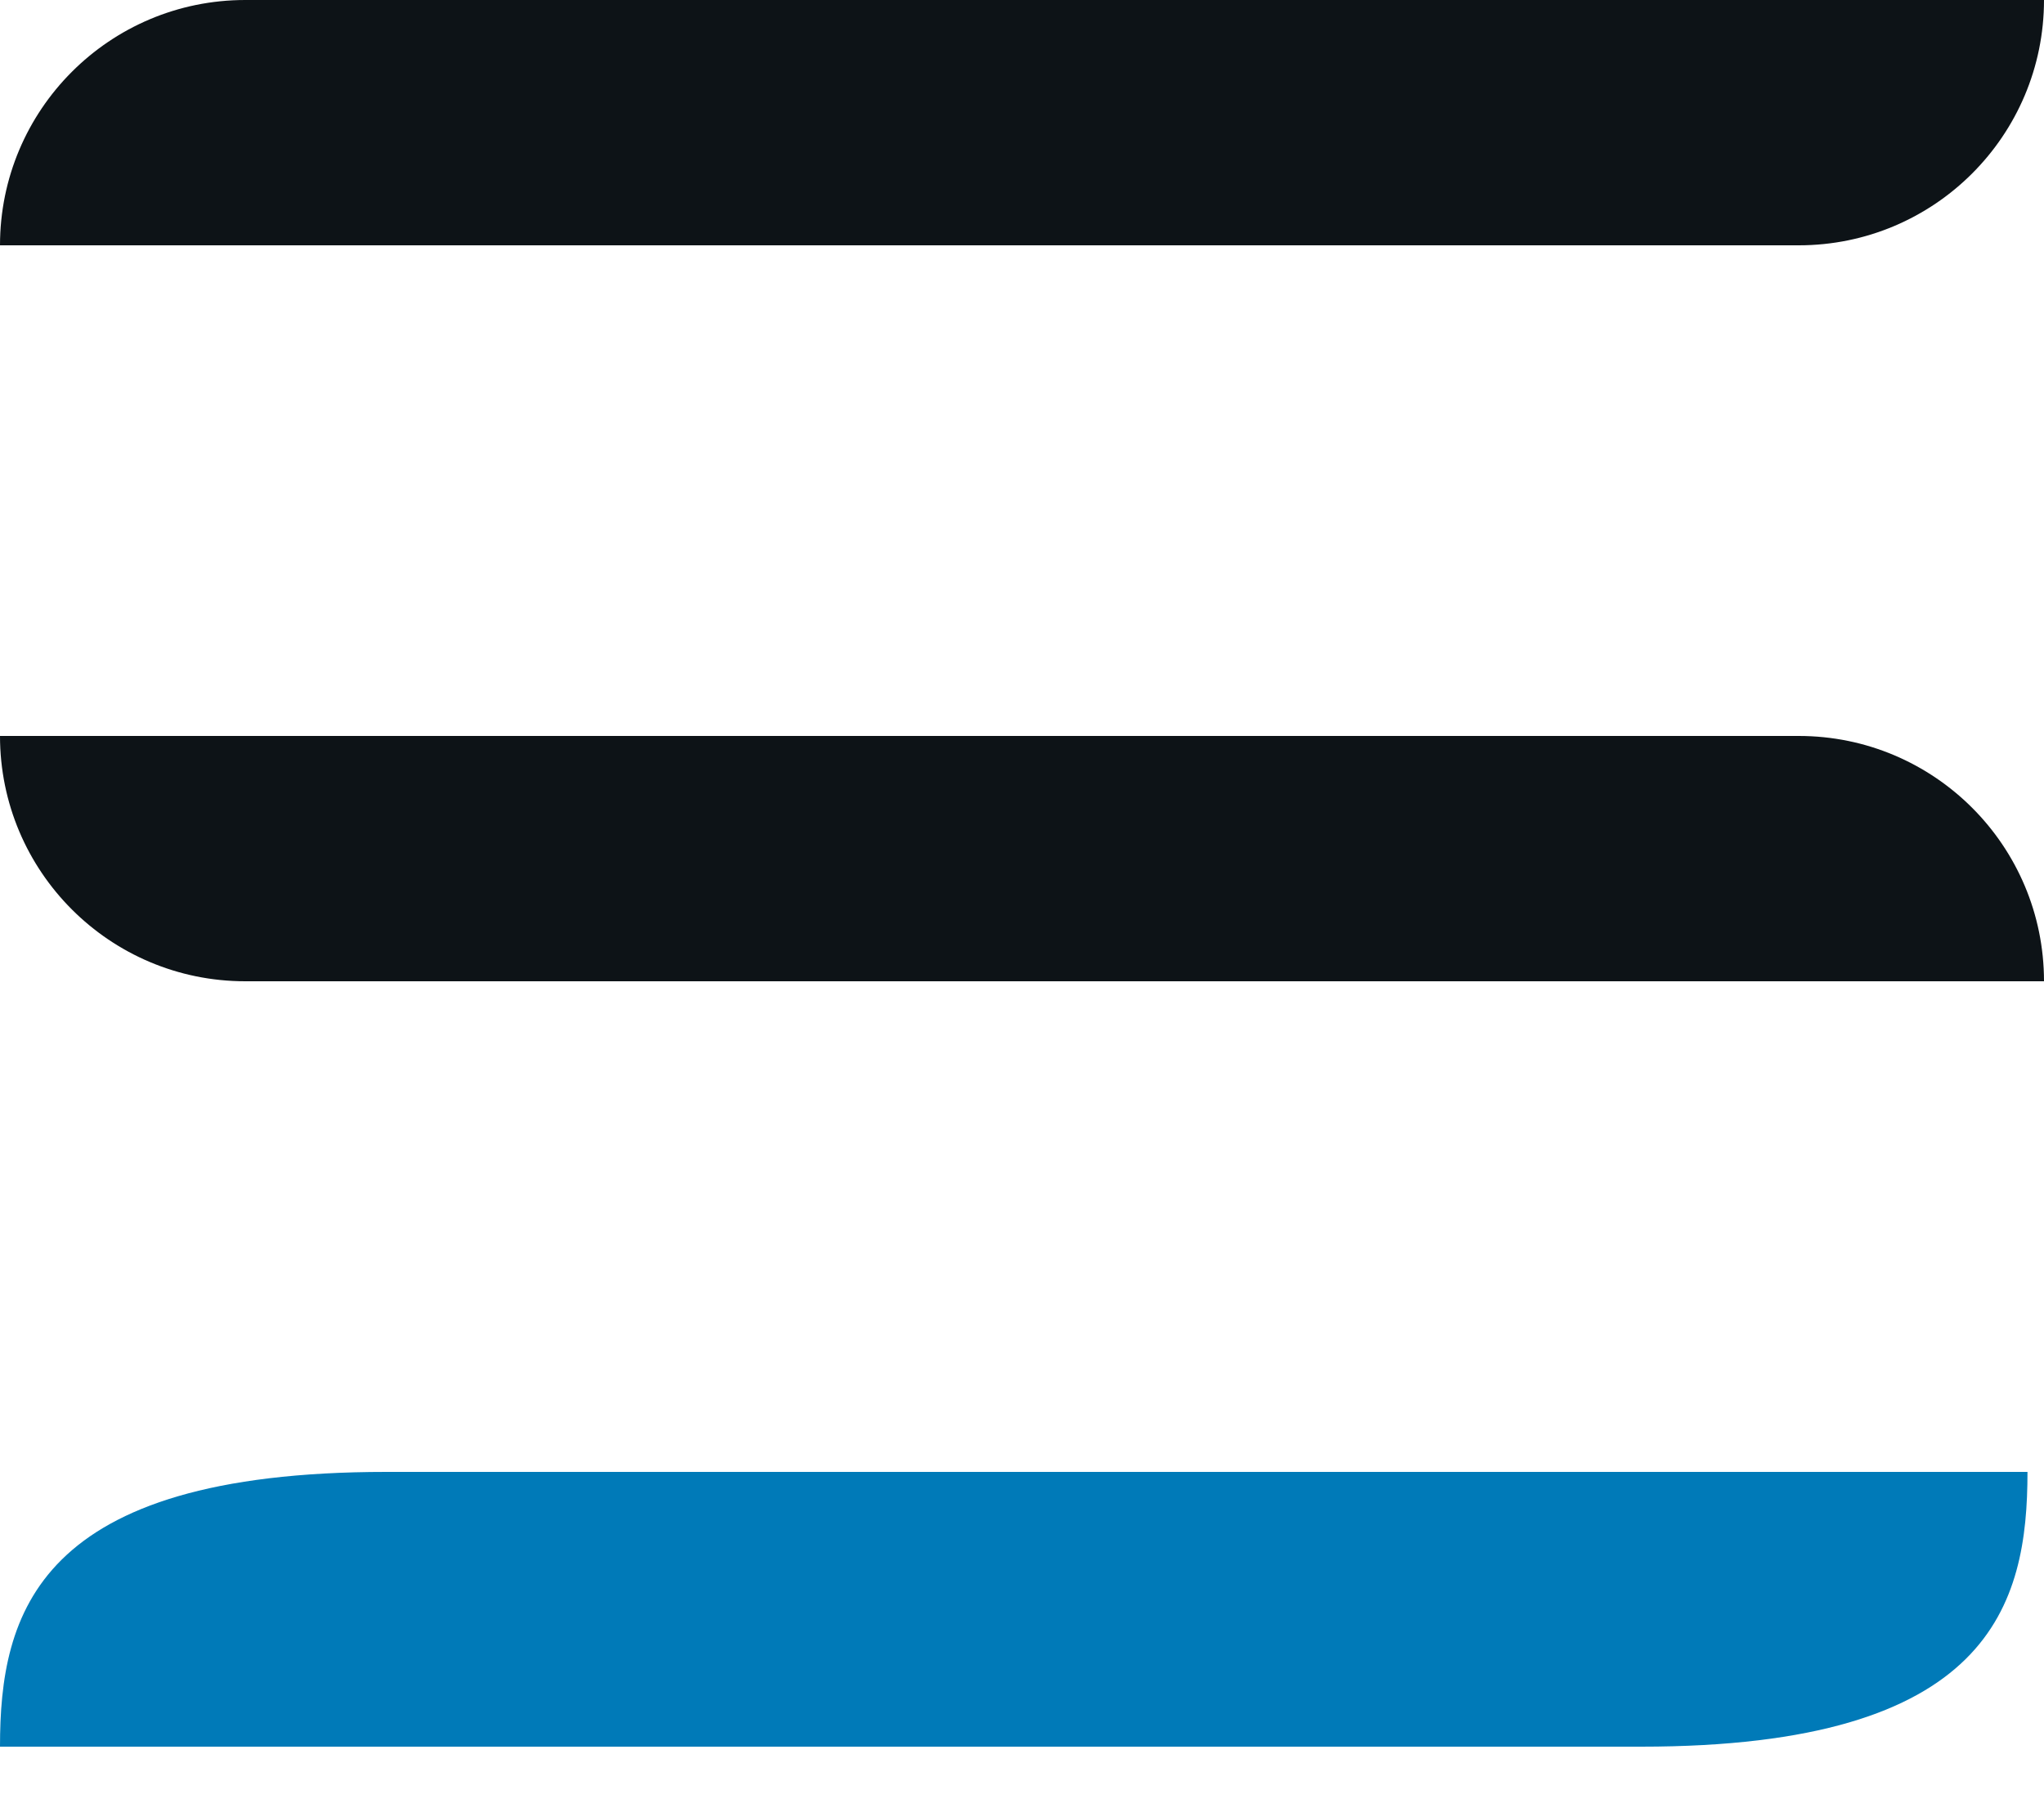
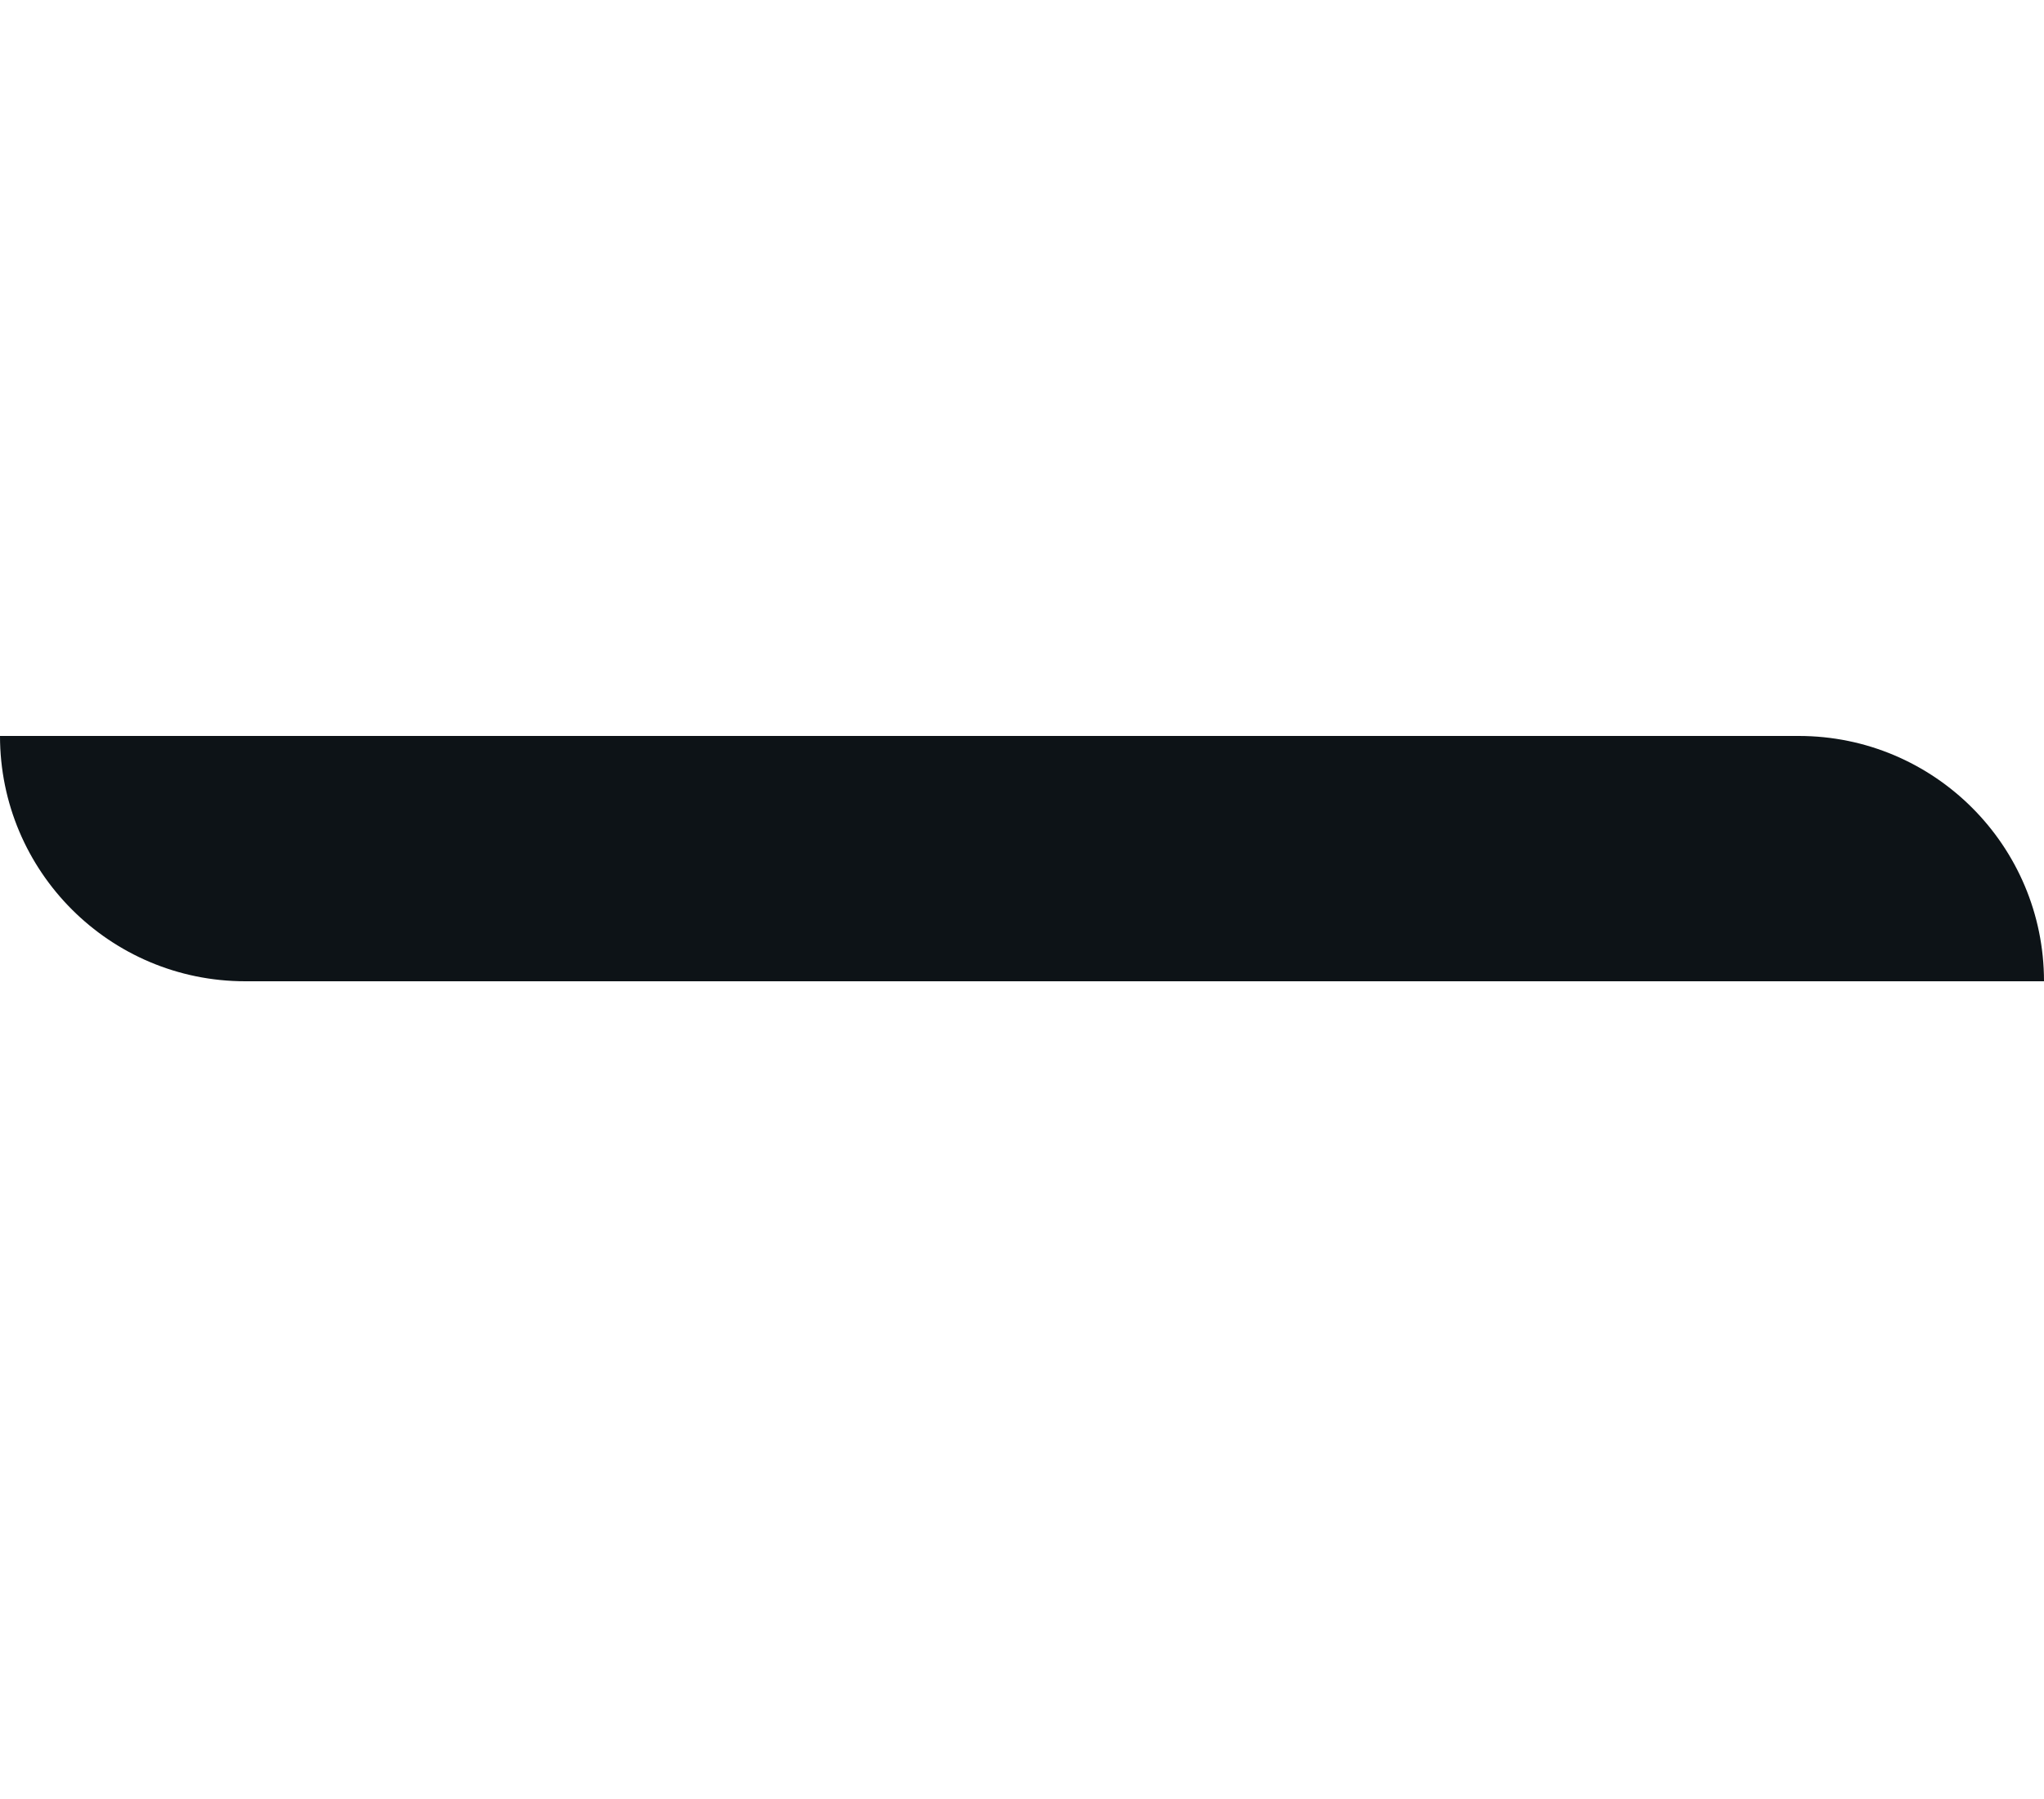
<svg xmlns="http://www.w3.org/2000/svg" width="25" height="22" viewBox="0 0 25 22" fill="none">
-   <path fill-rule="evenodd" clip-rule="evenodd" d="M24.798 18C24.798 19.624 24.356 21.36 20.073 21.36C13.382 21.36 6.691 21.36 0 21.36C0 19.736 0.442 18 4.726 18C11.411 18 18.108 18 24.798 18Z" fill="#007AB8" />
  <path d="M0 9H22C23.657 9 25 10.343 25 12H3C1.343 12 0 10.657 0 9Z" fill="#0D1317" />
-   <path d="M0 3C0 1.343 1.343 0 3 0H25C25 1.657 23.657 3 22 3H0Z" fill="#0D1317" />
</svg>